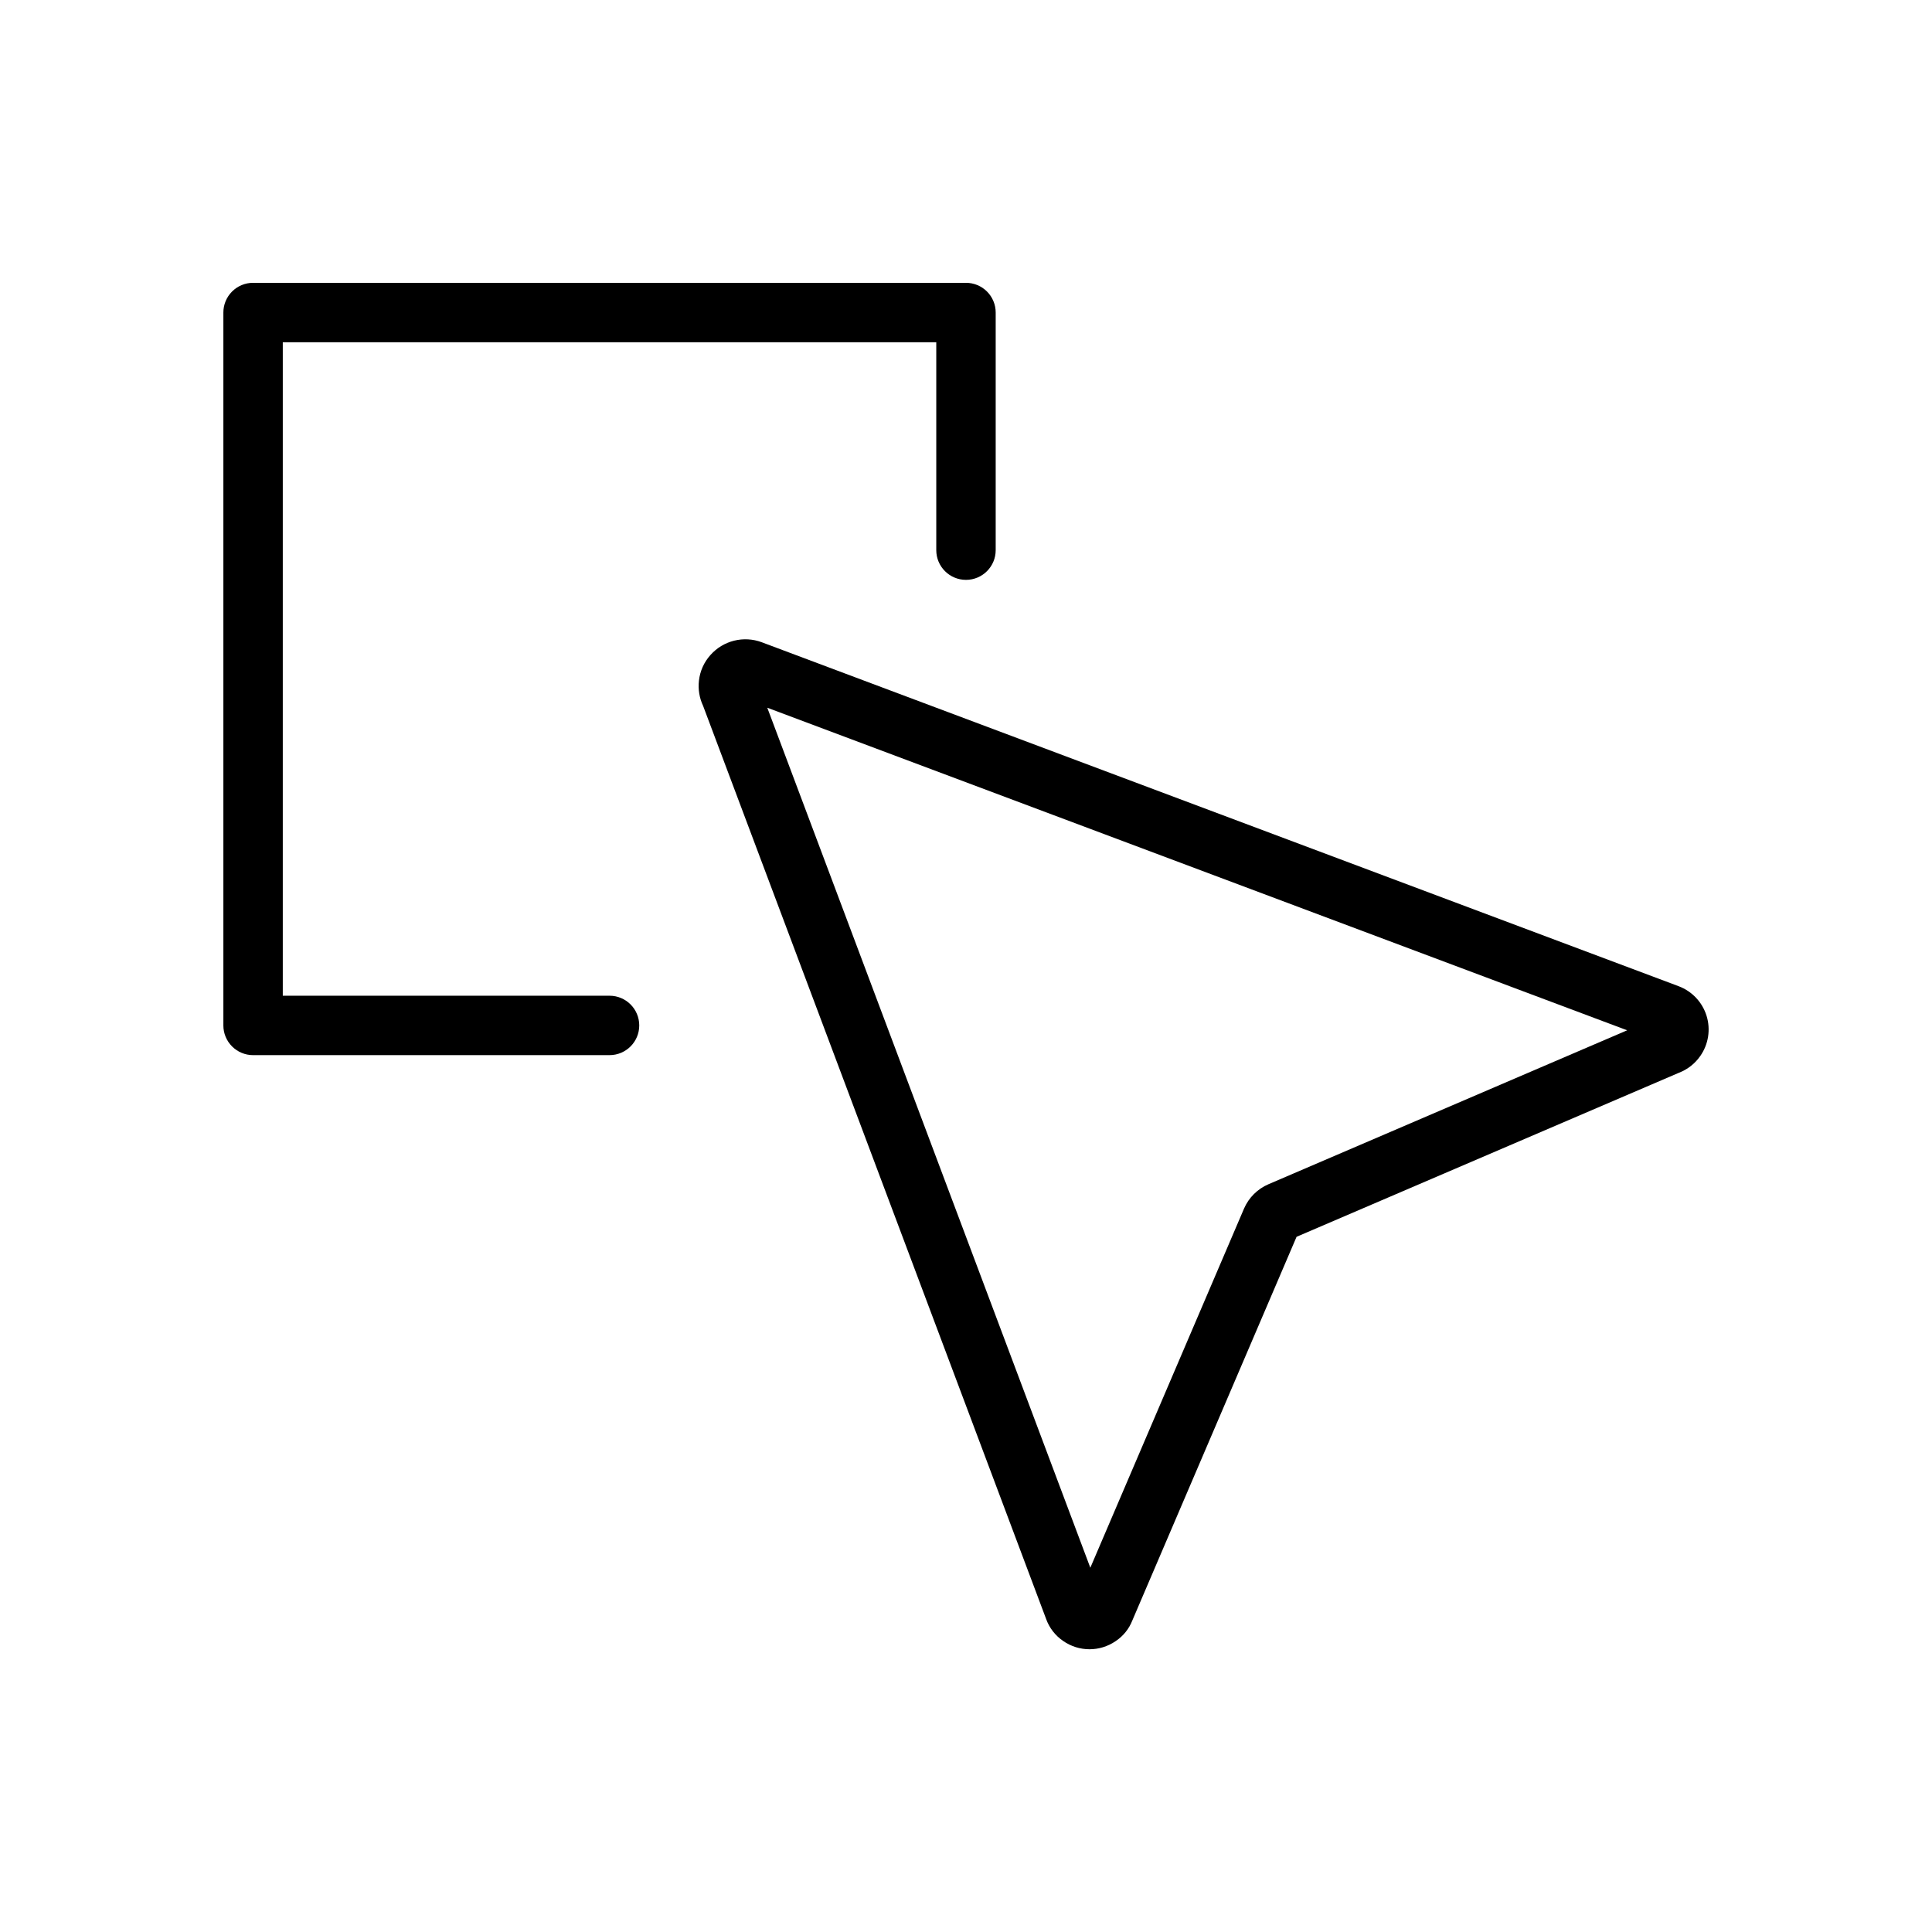
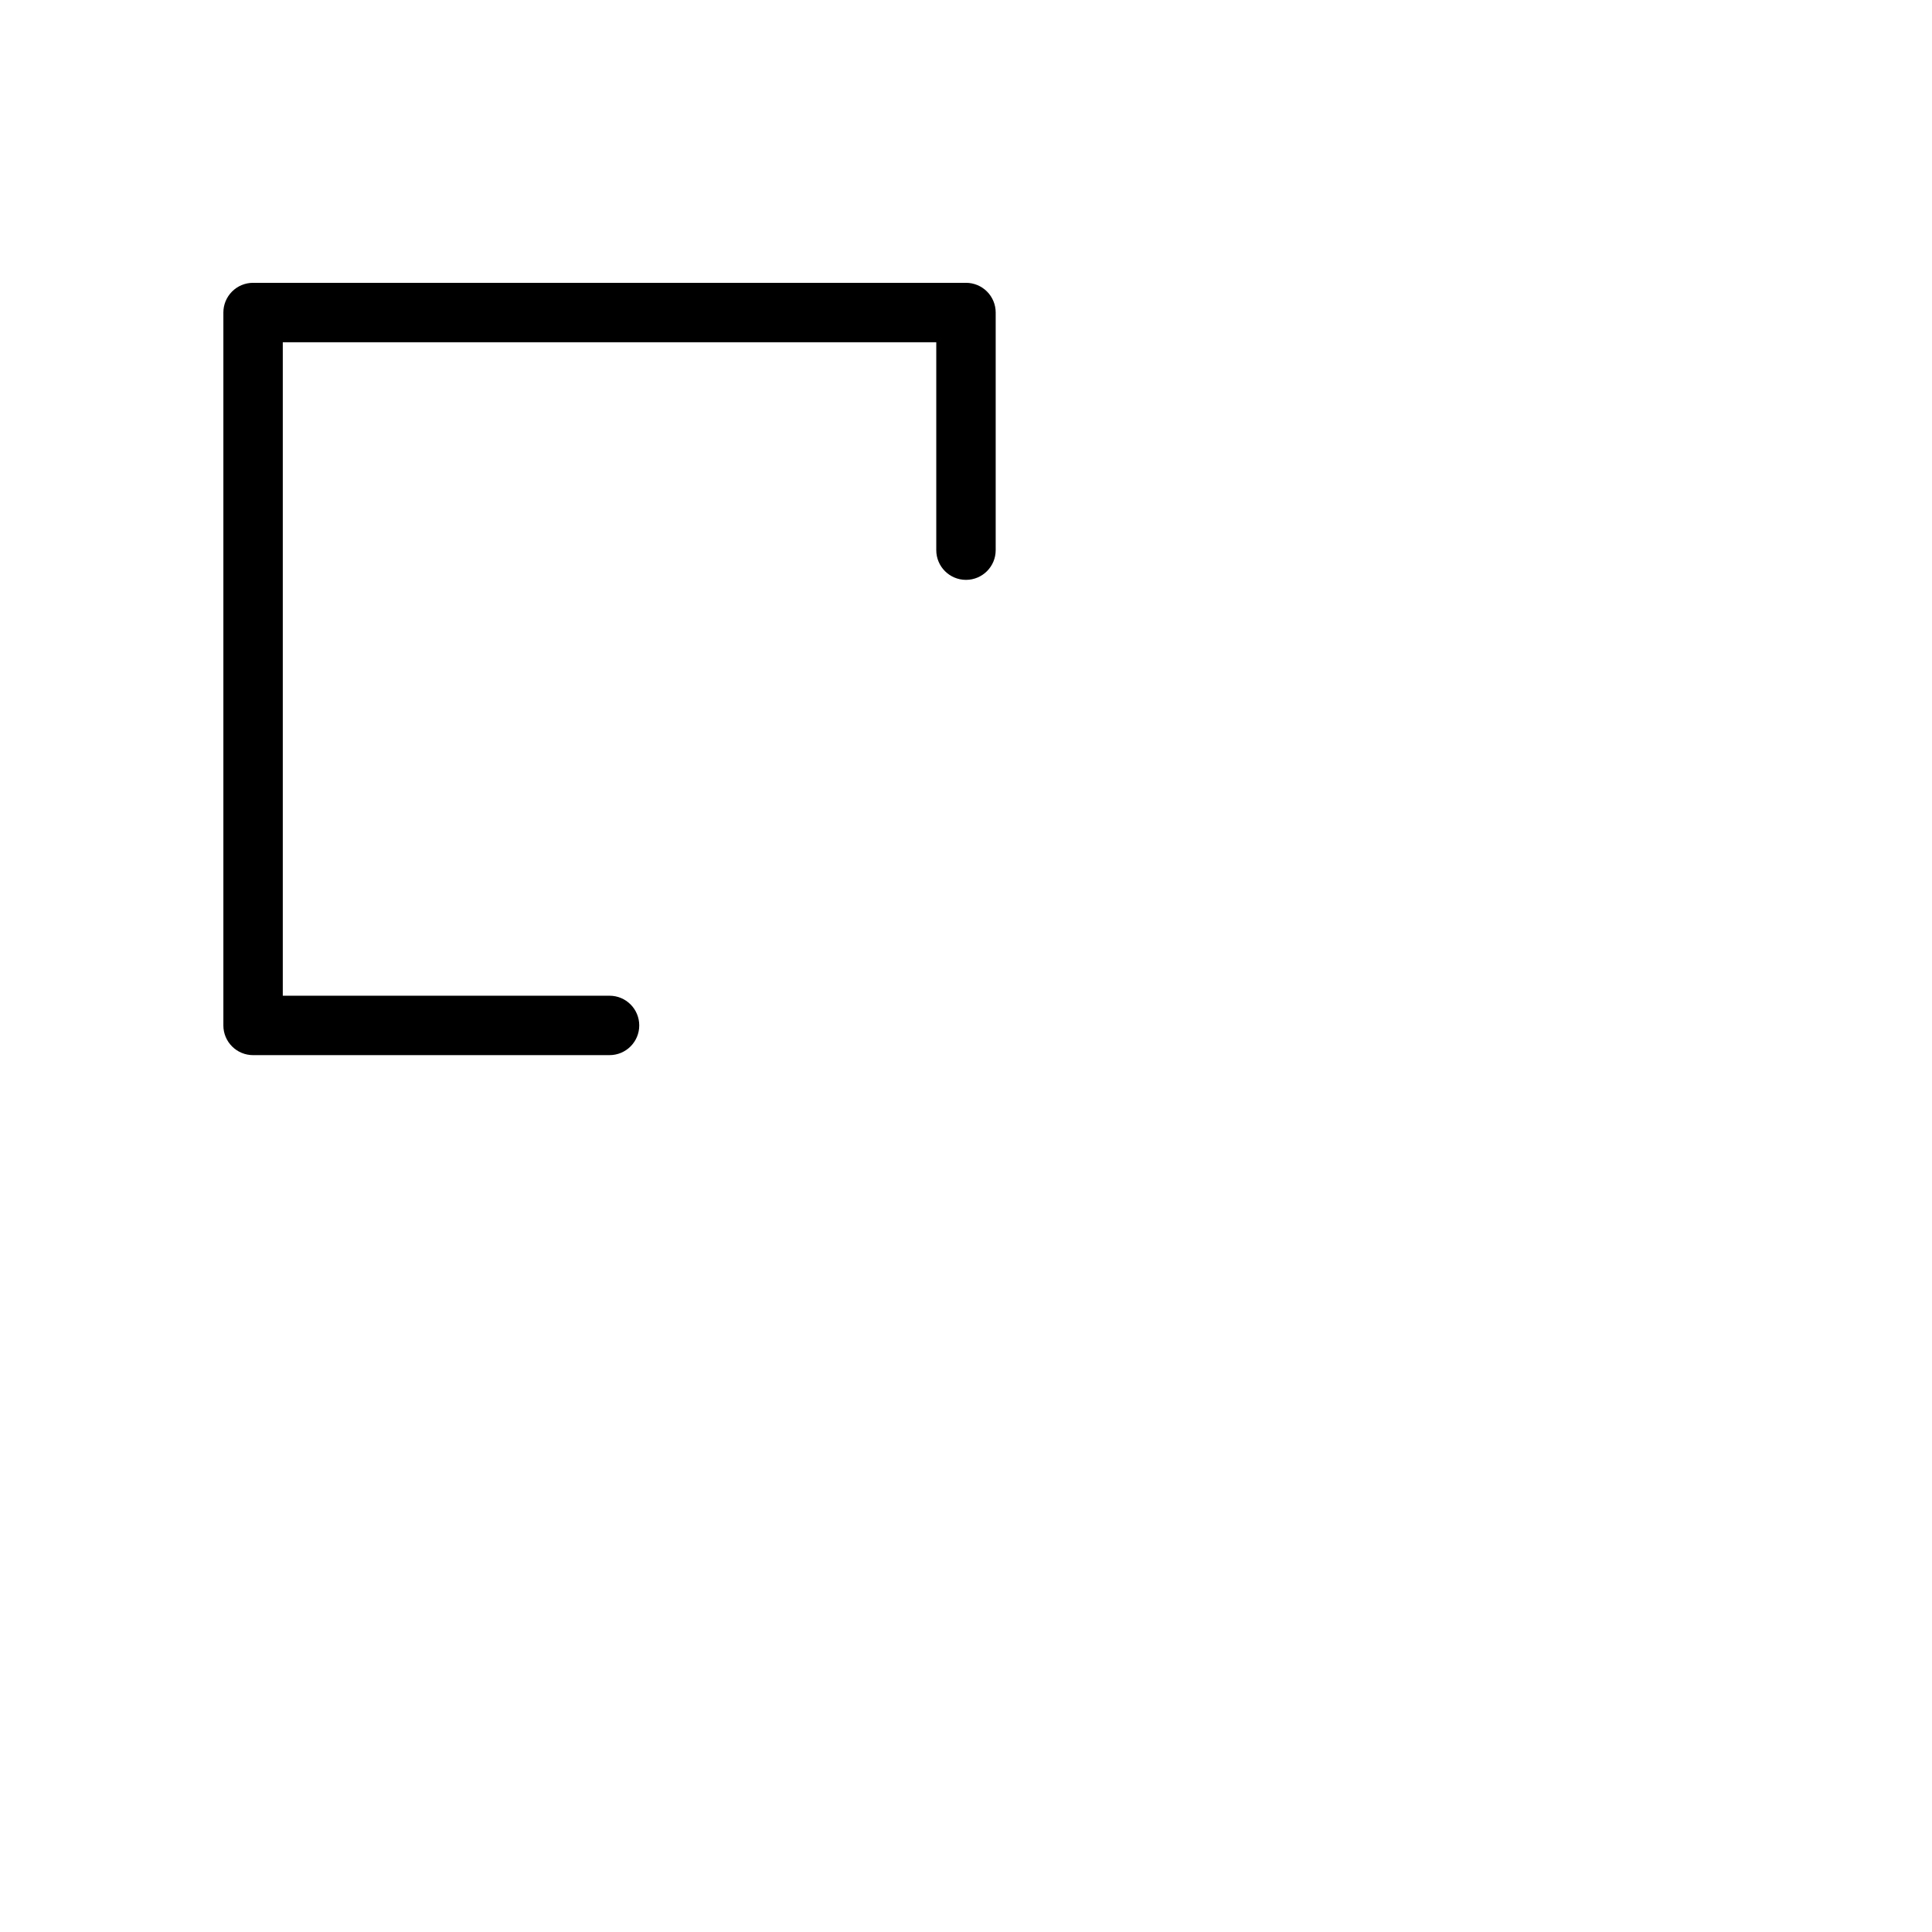
<svg xmlns="http://www.w3.org/2000/svg" fill="#000000" width="800px" height="800px" version="1.1" viewBox="144 144 512 512">
  <g>
-     <path d="m588.87 405.36-242.99-91.156c-4.809-1.797-10.223-0.445-13.621 3.398-1.691 1.887-2.754 4.258-3.031 6.777-0.262 2.297 0.121 4.617 1.109 6.703l90.898 241.96h-0.004c0.852 2.363 2.422 4.394 4.492 5.812 4.184 2.938 9.754 2.953 13.957 0.047 1.992-1.328 3.527-3.231 4.398-5.457l43.527-101.68 101.35-43.48c2.285-0.883 4.25-2.43 5.644-4.445 2.164-3.102 2.777-7.027 1.656-10.645-1.121-3.613-3.852-6.504-7.391-7.836zm-108.72 52.477c-2.902 1.246-5.219 3.555-6.473 6.457l-40.73 95.172-85.609-227.91 227.88 85.484z" />
    <path d="m211.07 423.62h94.465c4.348 0 7.871-3.523 7.871-7.871s-3.523-7.871-7.871-7.871h-86.594v-173.18h173.18v55.105-0.004c0 4.348 3.527 7.871 7.875 7.871s7.871-3.523 7.871-7.871v-62.977c0-2.086-0.828-4.09-2.305-5.566-1.477-1.477-3.481-2.305-5.566-2.305h-188.93c-2.09 0-4.09 0.828-5.566 2.305-1.477 1.477-2.309 3.481-2.305 5.566v188.93c-0.004 2.086 0.828 4.09 2.305 5.566 1.477 1.477 3.477 2.305 5.566 2.305z" />
  </g>
</svg>